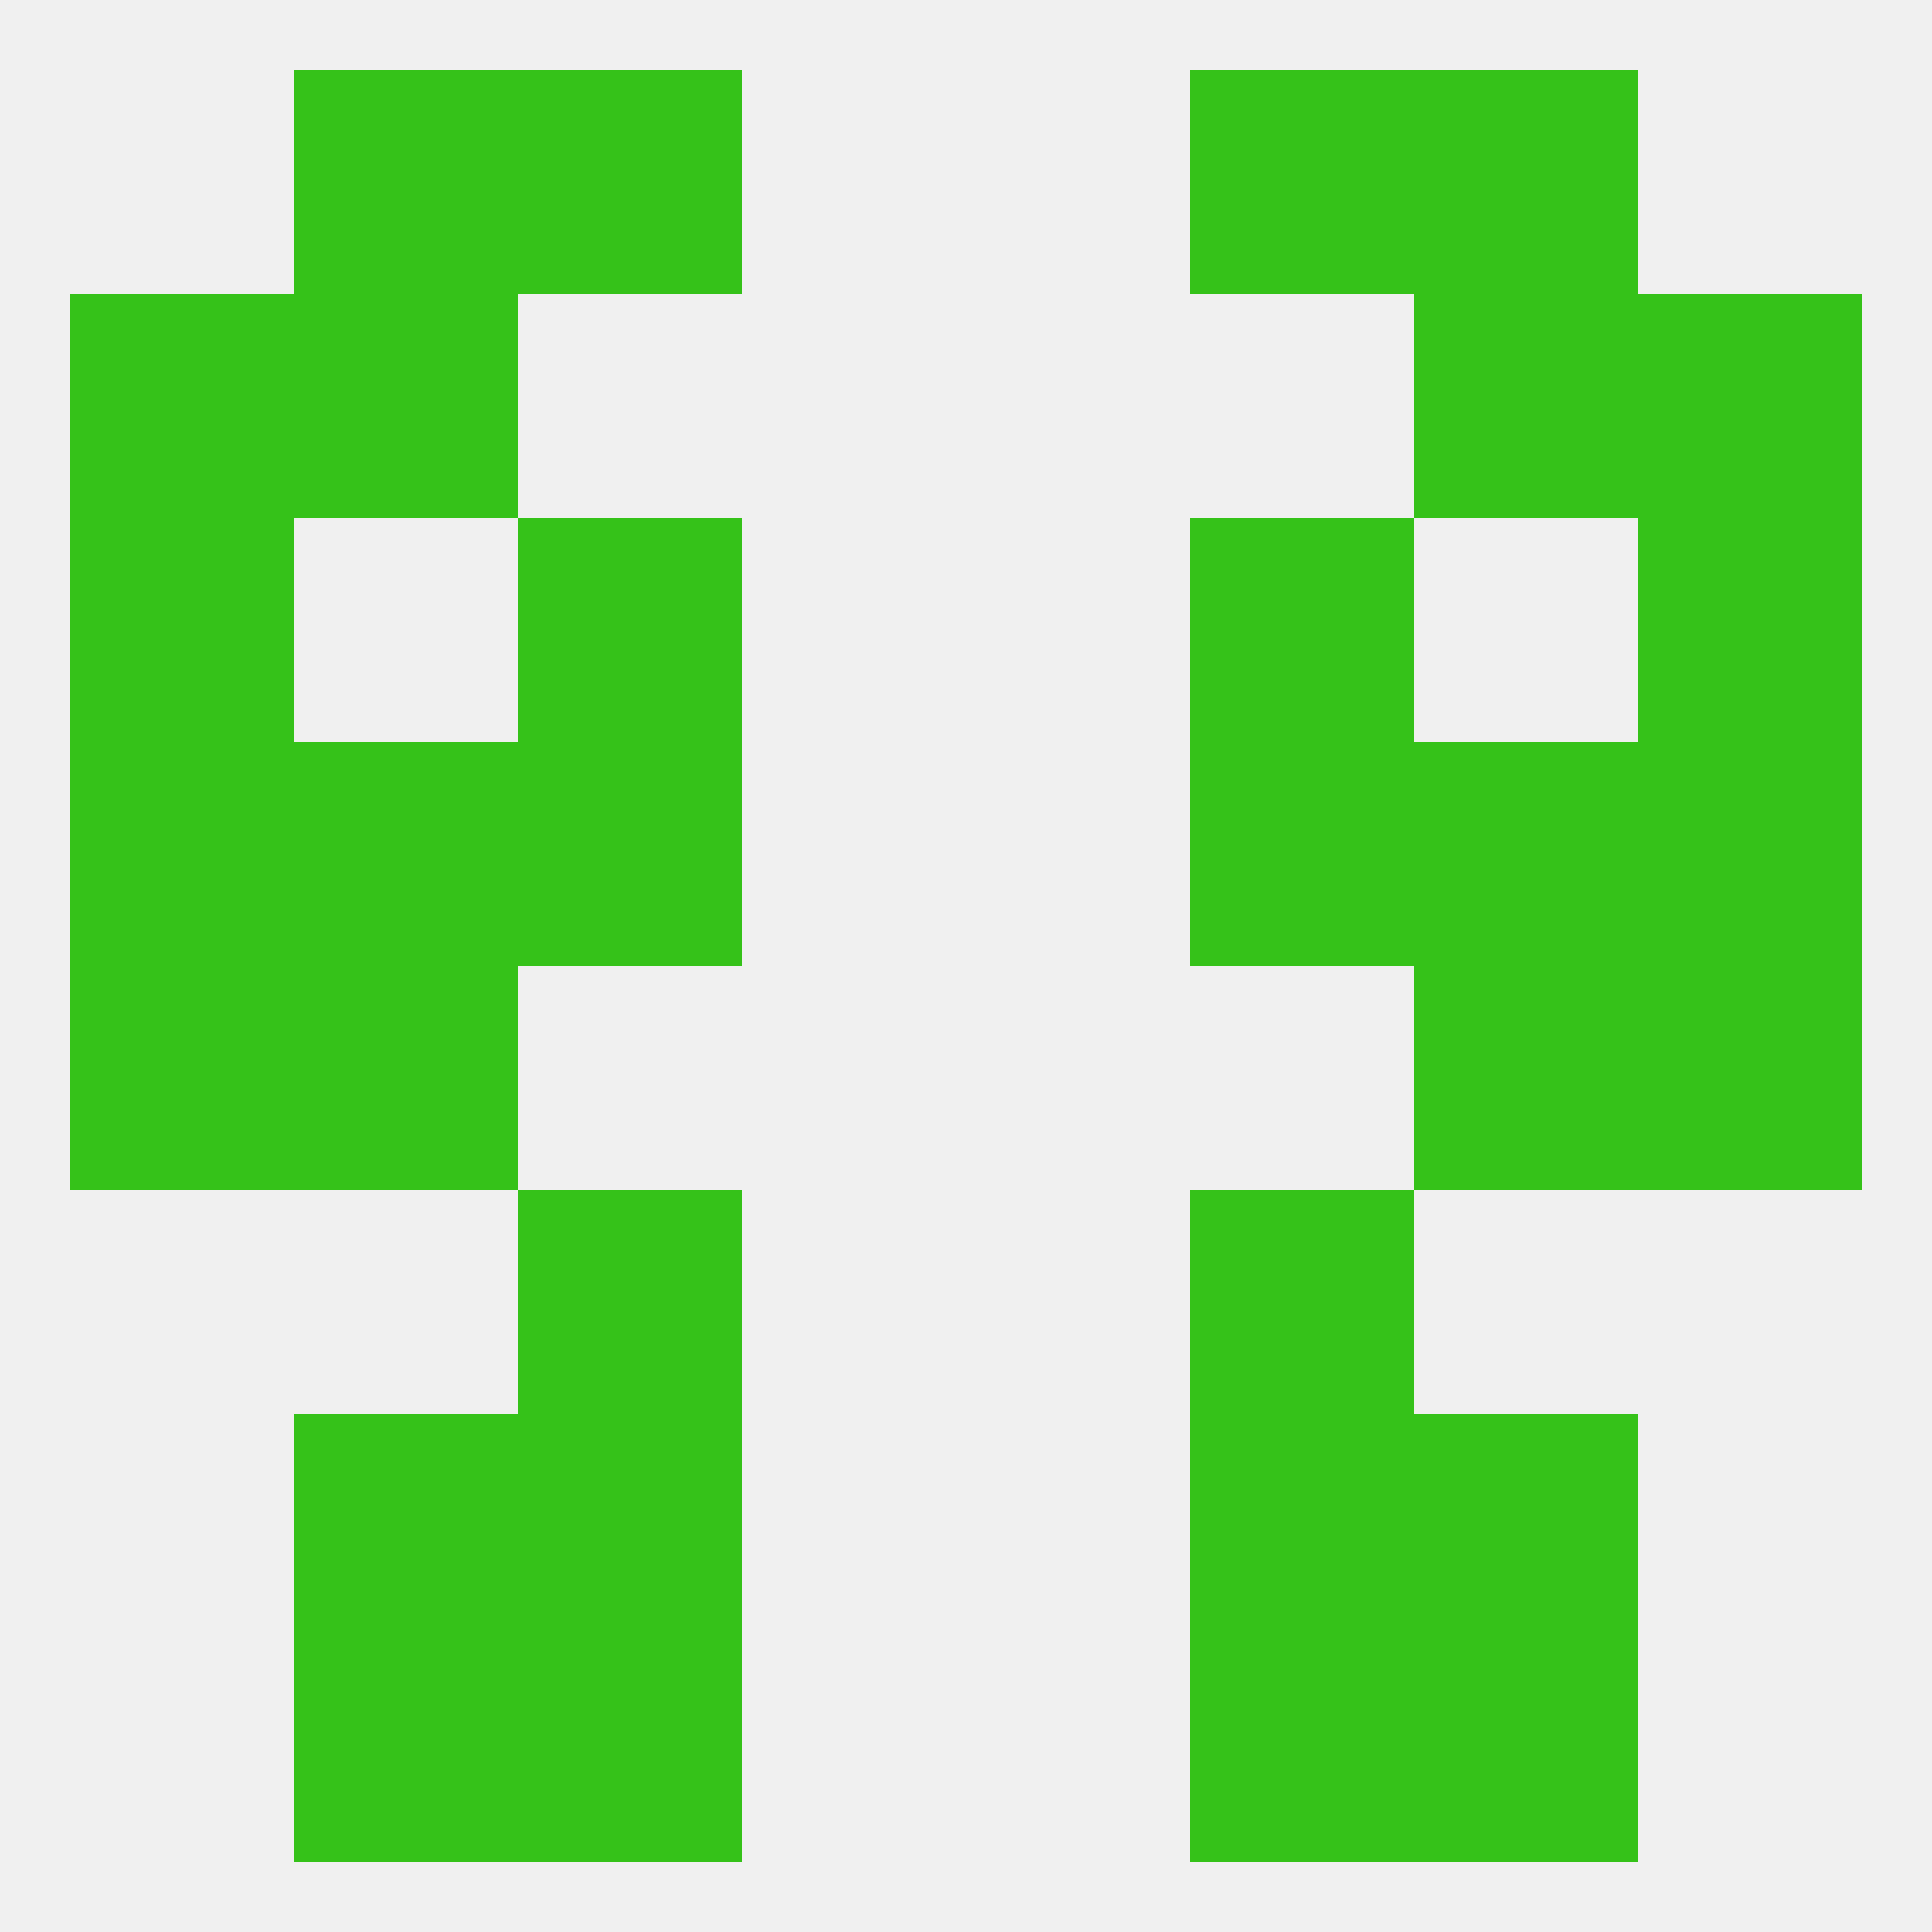
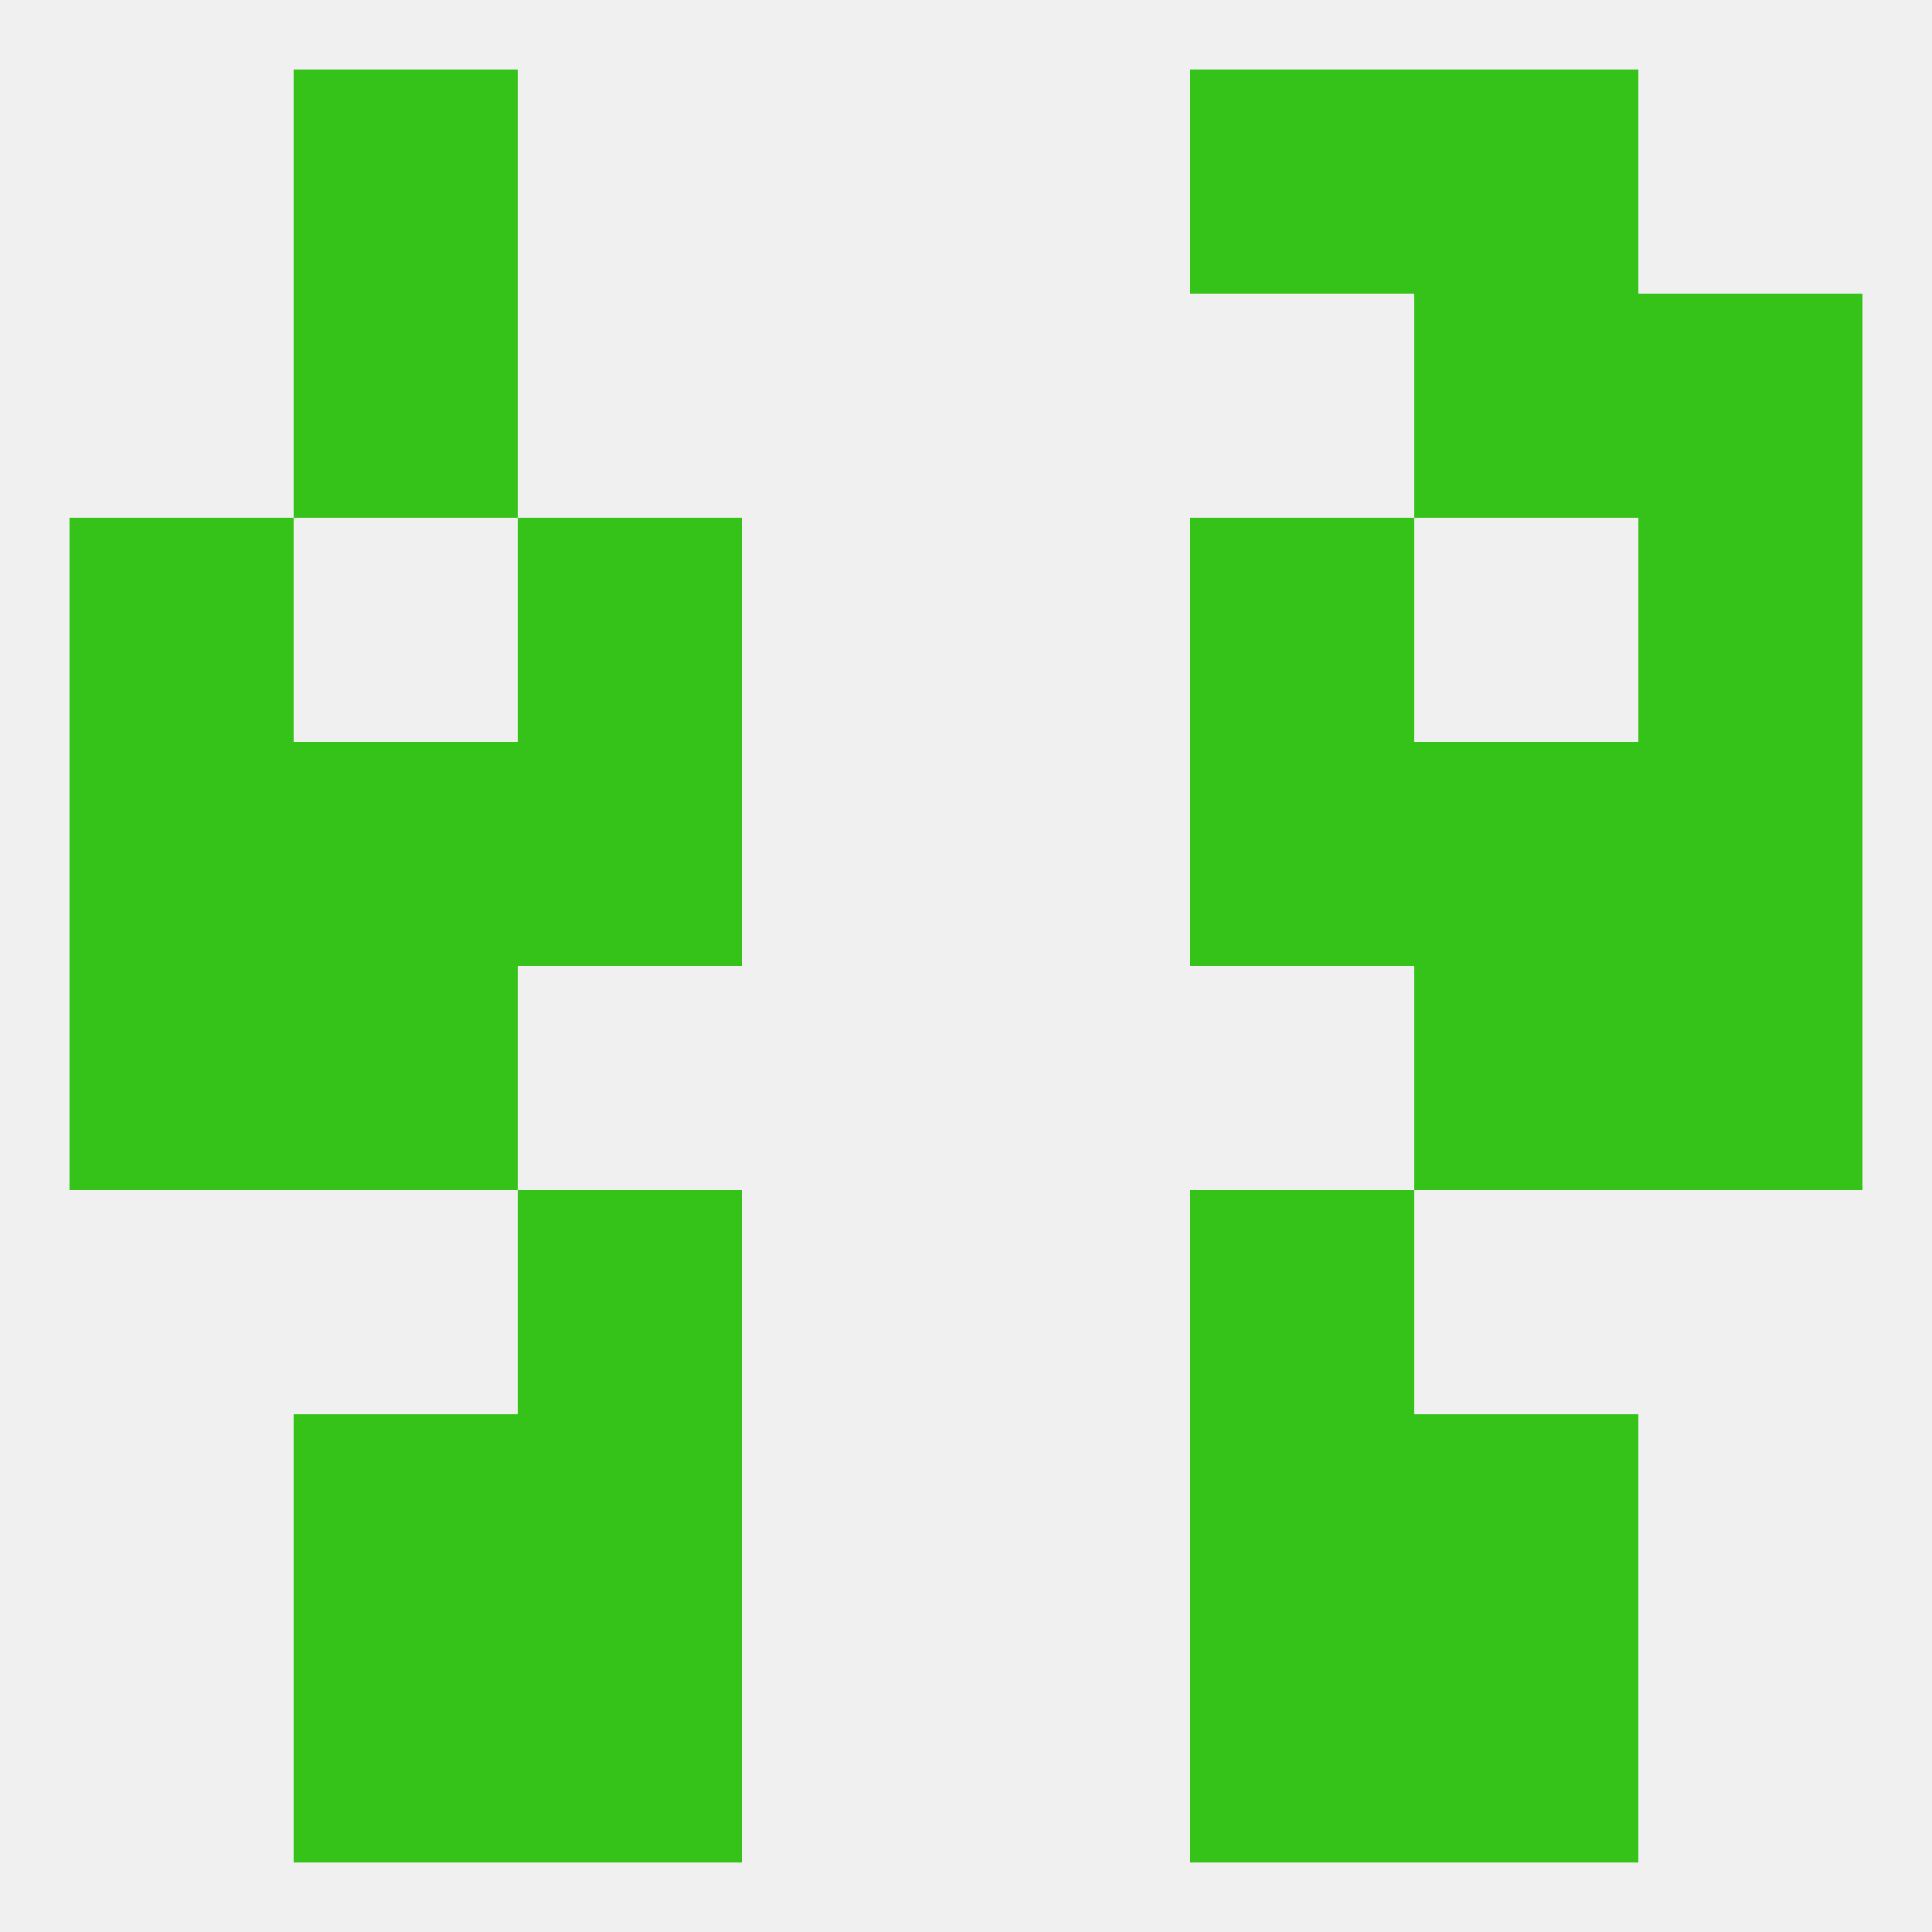
<svg xmlns="http://www.w3.org/2000/svg" version="1.1" baseprofile="full" width="250" height="250" viewBox="0 0 250 250">
  <rect width="100%" height="100%" fill="rgba(240,240,240,255)" />
  <rect x="38" y="9" width="29" height="29" fill="rgba(53,194,25,255)" />
  <rect x="183" y="9" width="29" height="29" fill="rgba(53,194,25,255)" />
-   <rect x="67" y="9" width="29" height="29" fill="rgba(53,194,25,255)" />
  <rect x="154" y="9" width="29" height="29" fill="rgba(53,194,25,255)" />
  <rect x="67" y="67" width="29" height="29" fill="rgba(53,194,25,255)" />
  <rect x="154" y="67" width="29" height="29" fill="rgba(53,194,25,255)" />
  <rect x="9" y="67" width="29" height="29" fill="rgba(53,194,25,255)" />
  <rect x="212" y="67" width="29" height="29" fill="rgba(53,194,25,255)" />
  <rect x="9" y="96" width="29" height="29" fill="rgba(53,194,25,255)" />
  <rect x="212" y="96" width="29" height="29" fill="rgba(53,194,25,255)" />
  <rect x="67" y="96" width="29" height="29" fill="rgba(53,194,25,255)" />
  <rect x="154" y="96" width="29" height="29" fill="rgba(53,194,25,255)" />
  <rect x="38" y="96" width="29" height="29" fill="rgba(53,194,25,255)" />
  <rect x="183" y="96" width="29" height="29" fill="rgba(53,194,25,255)" />
-   <rect x="9" y="38" width="29" height="29" fill="rgba(53,194,25,255)" />
  <rect x="212" y="38" width="29" height="29" fill="rgba(53,194,25,255)" />
  <rect x="38" y="38" width="29" height="29" fill="rgba(53,194,25,255)" />
  <rect x="183" y="38" width="29" height="29" fill="rgba(53,194,25,255)" />
  <rect x="38" y="125" width="29" height="29" fill="rgba(53,194,25,255)" />
  <rect x="183" y="125" width="29" height="29" fill="rgba(53,194,25,255)" />
  <rect x="9" y="125" width="29" height="29" fill="rgba(53,194,25,255)" />
  <rect x="212" y="125" width="29" height="29" fill="rgba(53,194,25,255)" />
  <rect x="67" y="154" width="29" height="29" fill="rgba(53,194,25,255)" />
  <rect x="154" y="154" width="29" height="29" fill="rgba(53,194,25,255)" />
  <rect x="154" y="183" width="29" height="29" fill="rgba(53,194,25,255)" />
  <rect x="38" y="183" width="29" height="29" fill="rgba(53,194,25,255)" />
  <rect x="183" y="183" width="29" height="29" fill="rgba(53,194,25,255)" />
  <rect x="67" y="183" width="29" height="29" fill="rgba(53,194,25,255)" />
  <rect x="67" y="212" width="29" height="29" fill="rgba(53,194,25,255)" />
  <rect x="154" y="212" width="29" height="29" fill="rgba(53,194,25,255)" />
  <rect x="38" y="212" width="29" height="29" fill="rgba(53,194,25,255)" />
  <rect x="183" y="212" width="29" height="29" fill="rgba(53,194,25,255)" />
</svg>